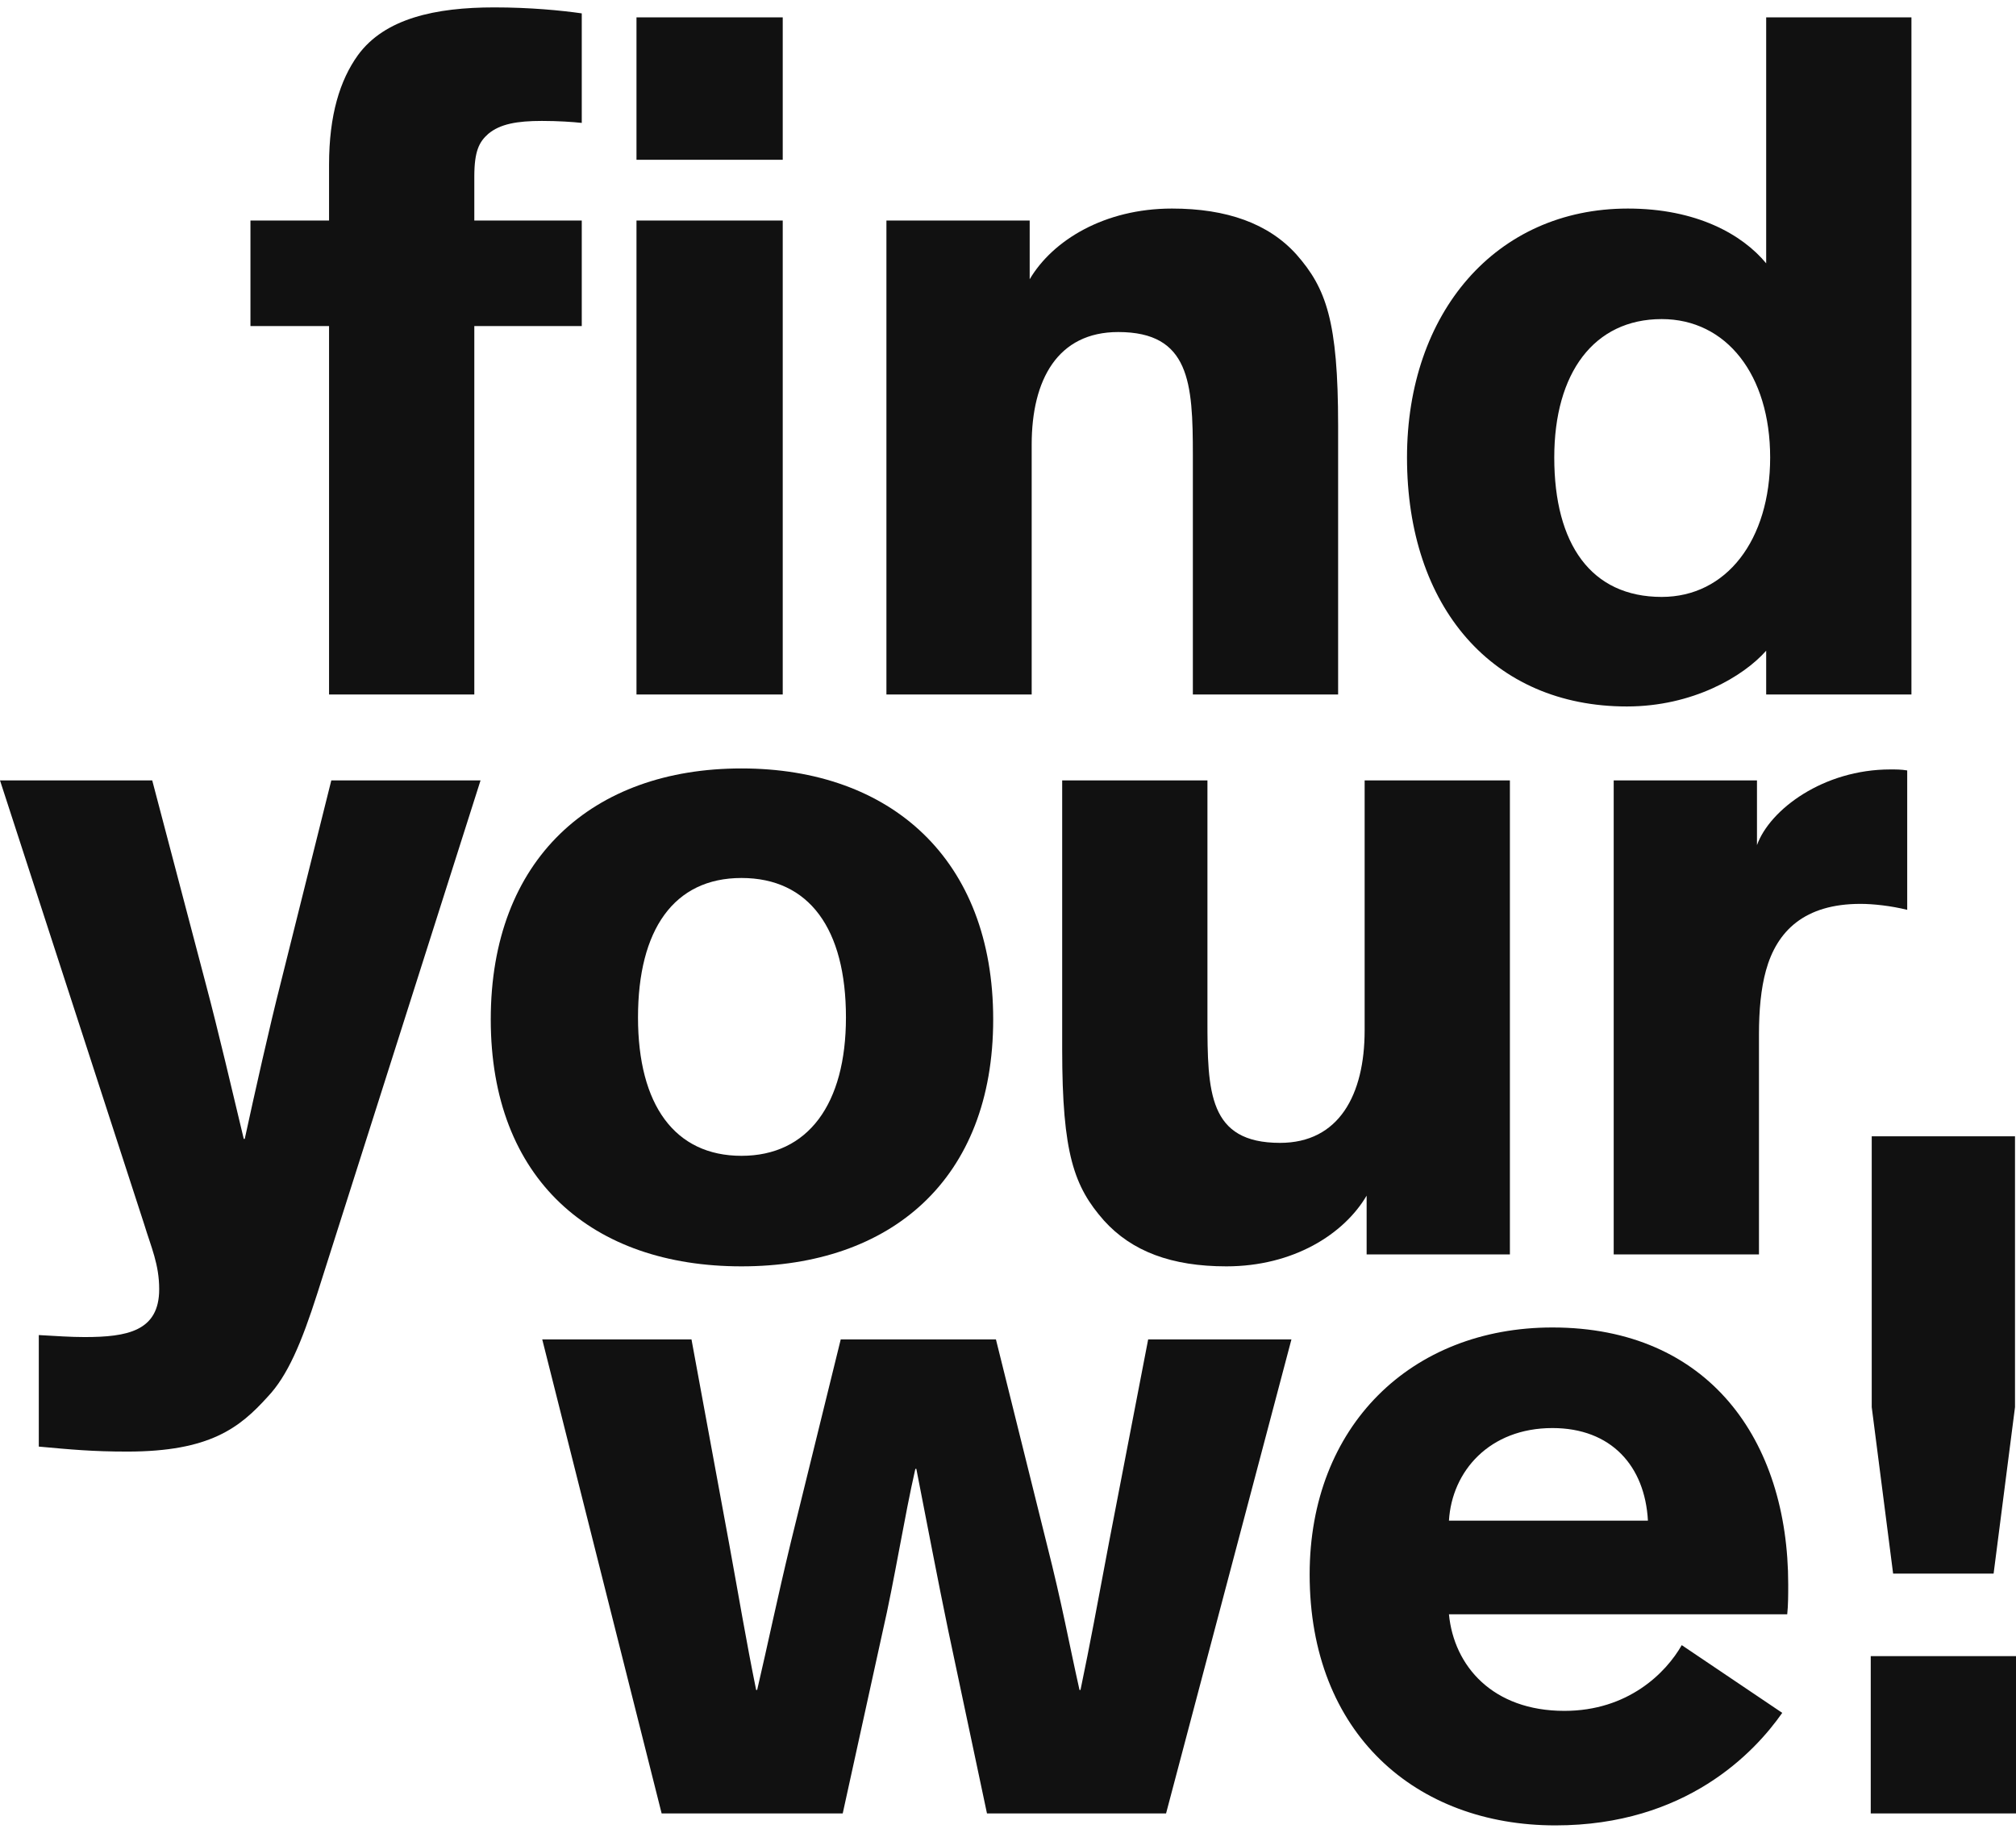
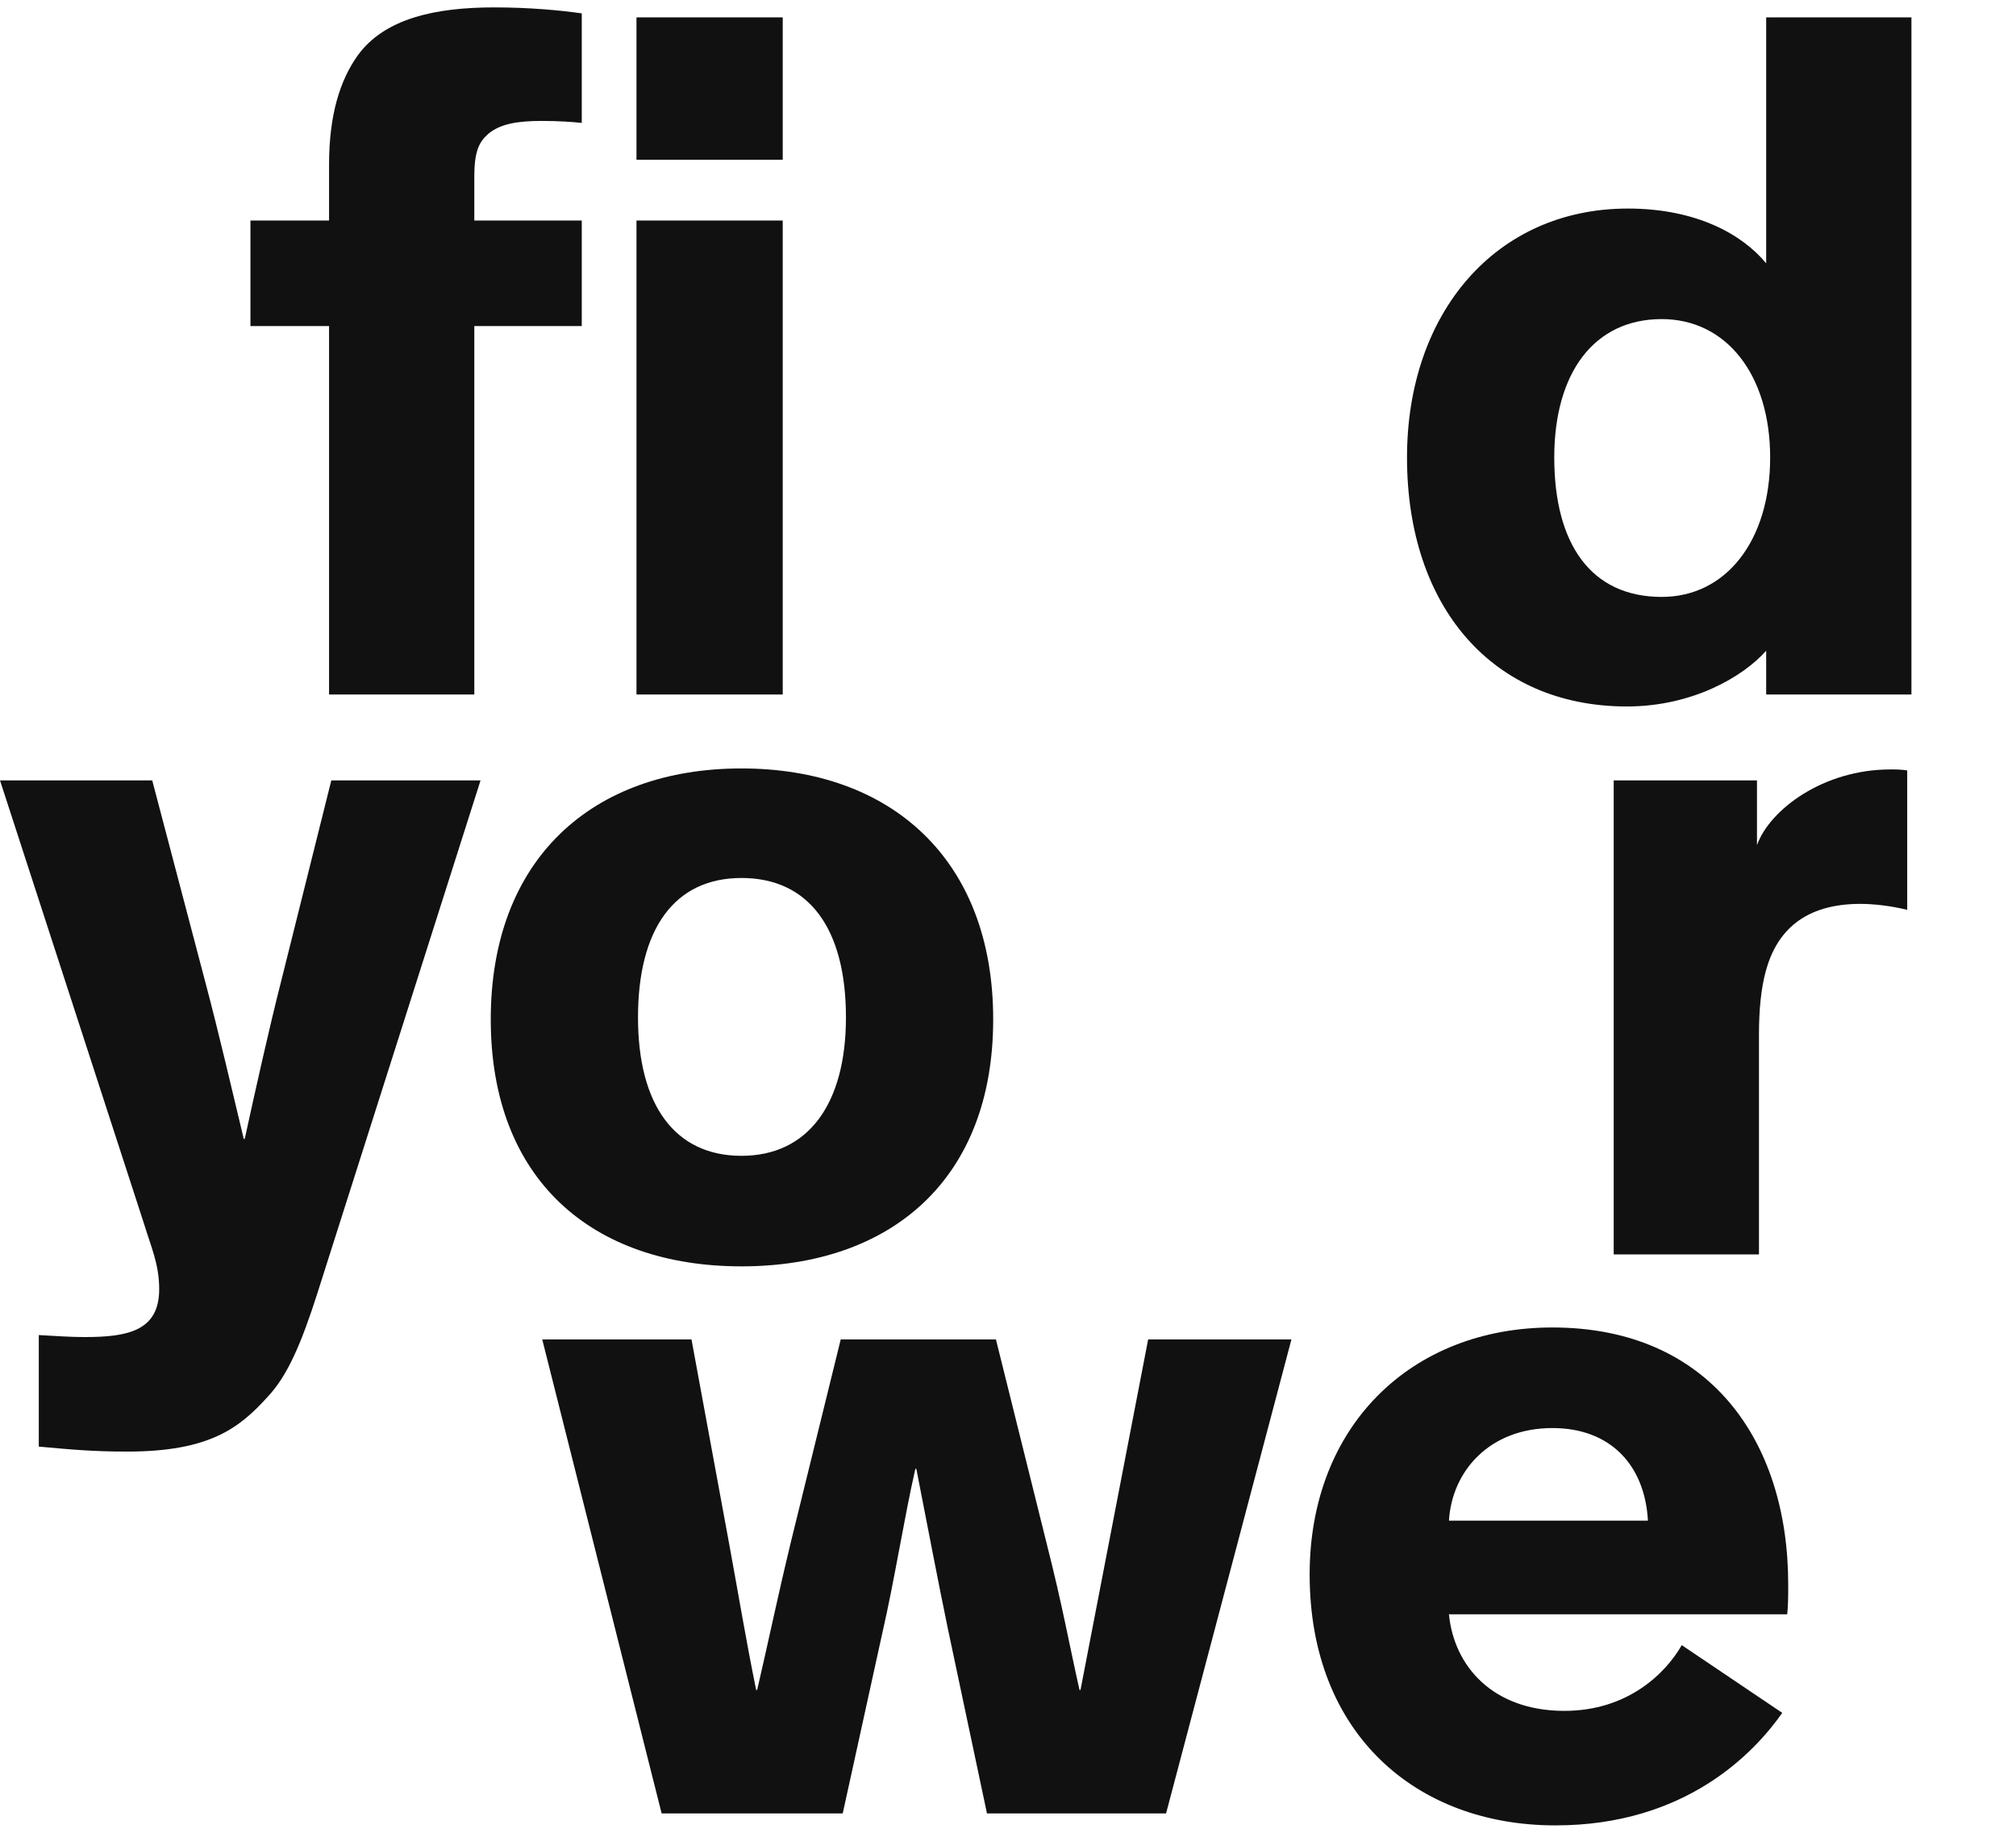
<svg xmlns="http://www.w3.org/2000/svg" width="264" height="240" viewBox="0 0 264 240" fill="none">
  <path d="M76.183 28.875V42.697H62.112V90.946H43.09V42.697H32.797V28.875H43.09V21.572C43.09 15.052 44.523 10.488 46.868 7.228C50.386 2.403 57.031 0.969 64.718 0.969C69.408 0.969 73.447 1.36 76.183 1.751V16.095C75.011 15.965 73.056 15.835 70.972 15.835C67.714 15.835 65.499 16.226 63.936 17.53C62.764 18.573 62.112 19.747 62.112 23.137V28.875H76.183ZM102.501 28.875V90.946H83.349V28.875H102.501ZM102.501 2.273V20.92H83.349V2.273H102.501Z" fill="#111111" />
-   <path d="M175.23 55.737V90.946H156.208V59.649C156.208 50.13 155.817 43.48 146.436 43.48C138.488 43.48 135.101 49.739 135.101 58.215V90.946H116.079V28.875H134.84V36.568C137.837 31.483 144.612 27.31 153.472 27.31C160.637 27.31 166.11 29.266 169.758 33.308C173.666 37.742 175.23 42.045 175.23 55.737Z" fill="#111111" />
  <path d="M213.175 27.31C222.165 27.31 228.158 30.7 231.285 34.482V2.273H250.307V90.946H231.285V85.208C228.289 88.599 221.644 92.511 213.045 92.511C195.456 92.511 184.251 79.471 184.251 59.91C184.251 41.002 195.847 27.31 213.175 27.31ZM231.806 59.91C231.806 49.087 226.074 41.784 217.605 41.784C208.745 41.784 203.534 48.826 203.534 59.91C203.534 71.255 208.355 78.166 217.605 78.166C226.074 78.166 231.806 70.734 231.806 59.91Z" fill="#111111" />
  <path d="M43.386 102.191H62.929L41.562 169.348C39.477 175.868 37.653 180.171 35.048 182.91C31.399 186.952 27.491 190.082 16.677 190.082C12.117 190.082 9.381 189.821 5.081 189.43V174.825C7.426 174.955 9.25 175.086 11.075 175.086C16.677 175.086 20.846 174.303 20.846 168.826C20.846 165.566 19.804 163.35 18.892 160.35L0 102.191H19.934L26.97 128.924C28.533 134.792 30.488 143.137 31.921 149.136H32.051C33.354 143.137 35.308 134.4 36.741 128.793L43.386 102.191Z" fill="#111111" />
  <path d="M64.266 133.488C64.266 112.493 77.555 100.626 97.098 100.626C116.642 100.626 130.061 112.493 130.061 133.488C130.061 154.482 116.642 165.827 97.098 165.827C77.555 165.827 64.266 154.482 64.266 133.488ZM83.548 133.227C83.548 144.702 88.369 151.353 97.098 151.353C105.828 151.353 110.779 144.572 110.779 133.227C110.779 121.621 105.958 114.971 97.098 114.971C88.239 114.971 83.548 121.751 83.548 133.227Z" fill="#111111" />
-   <path d="M139.095 137.4V102.191H158.117V133.488C158.117 143.007 158.247 149.657 167.628 149.657C175.315 149.657 178.703 143.398 178.703 134.922V102.191H197.725V164.262H178.963V156.569C175.967 161.654 169.322 165.827 160.593 165.827C153.427 165.827 148.215 163.871 144.567 159.829C140.658 155.395 139.095 151.092 139.095 137.4Z" fill="#111111" />
  <path d="M211.318 102.191H230.08V110.667C231.774 105.973 238.809 100.757 247.539 100.757C248.32 100.757 248.972 100.757 249.753 100.887V119.143C247.669 118.622 245.324 118.361 243.63 118.361C236.334 118.361 232.686 121.882 231.253 127.098C230.601 129.445 230.341 132.314 230.341 135.444V164.262H211.318V102.191Z" fill="#111111" />
-   <path d="M129.247 237.467L124.166 213.473C122.863 207.214 121.3 198.999 119.997 192.348H119.867C118.433 198.607 117.13 206.953 115.567 213.734L110.356 237.467H86.643L71.008 175.396H90.552L95.503 202.259C96.675 208.648 97.718 214.908 99.02 221.297H99.151C100.584 215.168 101.756 209.431 103.581 201.868L110.095 175.396H130.42L137.065 202.128C139.149 210.344 139.931 214.908 141.364 221.297H141.494C142.797 215.038 143.579 210.735 145.273 201.737L150.354 175.396H169.116L152.699 237.467H129.247Z" fill="#111111" />
+   <path d="M129.247 237.467L124.166 213.473C122.863 207.214 121.3 198.999 119.997 192.348H119.867C118.433 198.607 117.13 206.953 115.567 213.734L110.356 237.467H86.643L71.008 175.396H90.552L95.503 202.259C96.675 208.648 97.718 214.908 99.02 221.297H99.151C100.584 215.168 101.756 209.431 103.581 201.868L110.095 175.396H130.42L137.065 202.128C139.149 210.344 139.931 214.908 141.364 221.297H141.494L150.354 175.396H169.116L152.699 237.467H129.247Z" fill="#111111" />
  <path d="M220.23 215.429L233.389 224.297C229.741 229.513 220.751 239.032 203.684 239.032C185.443 239.032 171.502 227.035 171.502 206.171C171.502 186.741 184.792 173.831 203.293 173.831C223.748 173.831 234.171 188.566 234.171 207.475C234.171 208.779 234.171 210.213 234.041 211.387H189.743C190.394 218.168 195.475 224.036 204.856 224.036C213.195 224.036 218.146 219.08 220.23 215.429ZM203.293 187.002C195.085 187.002 190.134 192.609 189.743 199.129H215.8C215.41 191.957 210.98 187.002 203.293 187.002Z" fill="#111111" />
-   <path d="M263.87 184.263L261.068 206.058H247.908L245.108 184.263V148.794H263.87V184.263ZM244.978 216.864H264V237.467H244.978V216.864Z" fill="#111111" />
</svg>